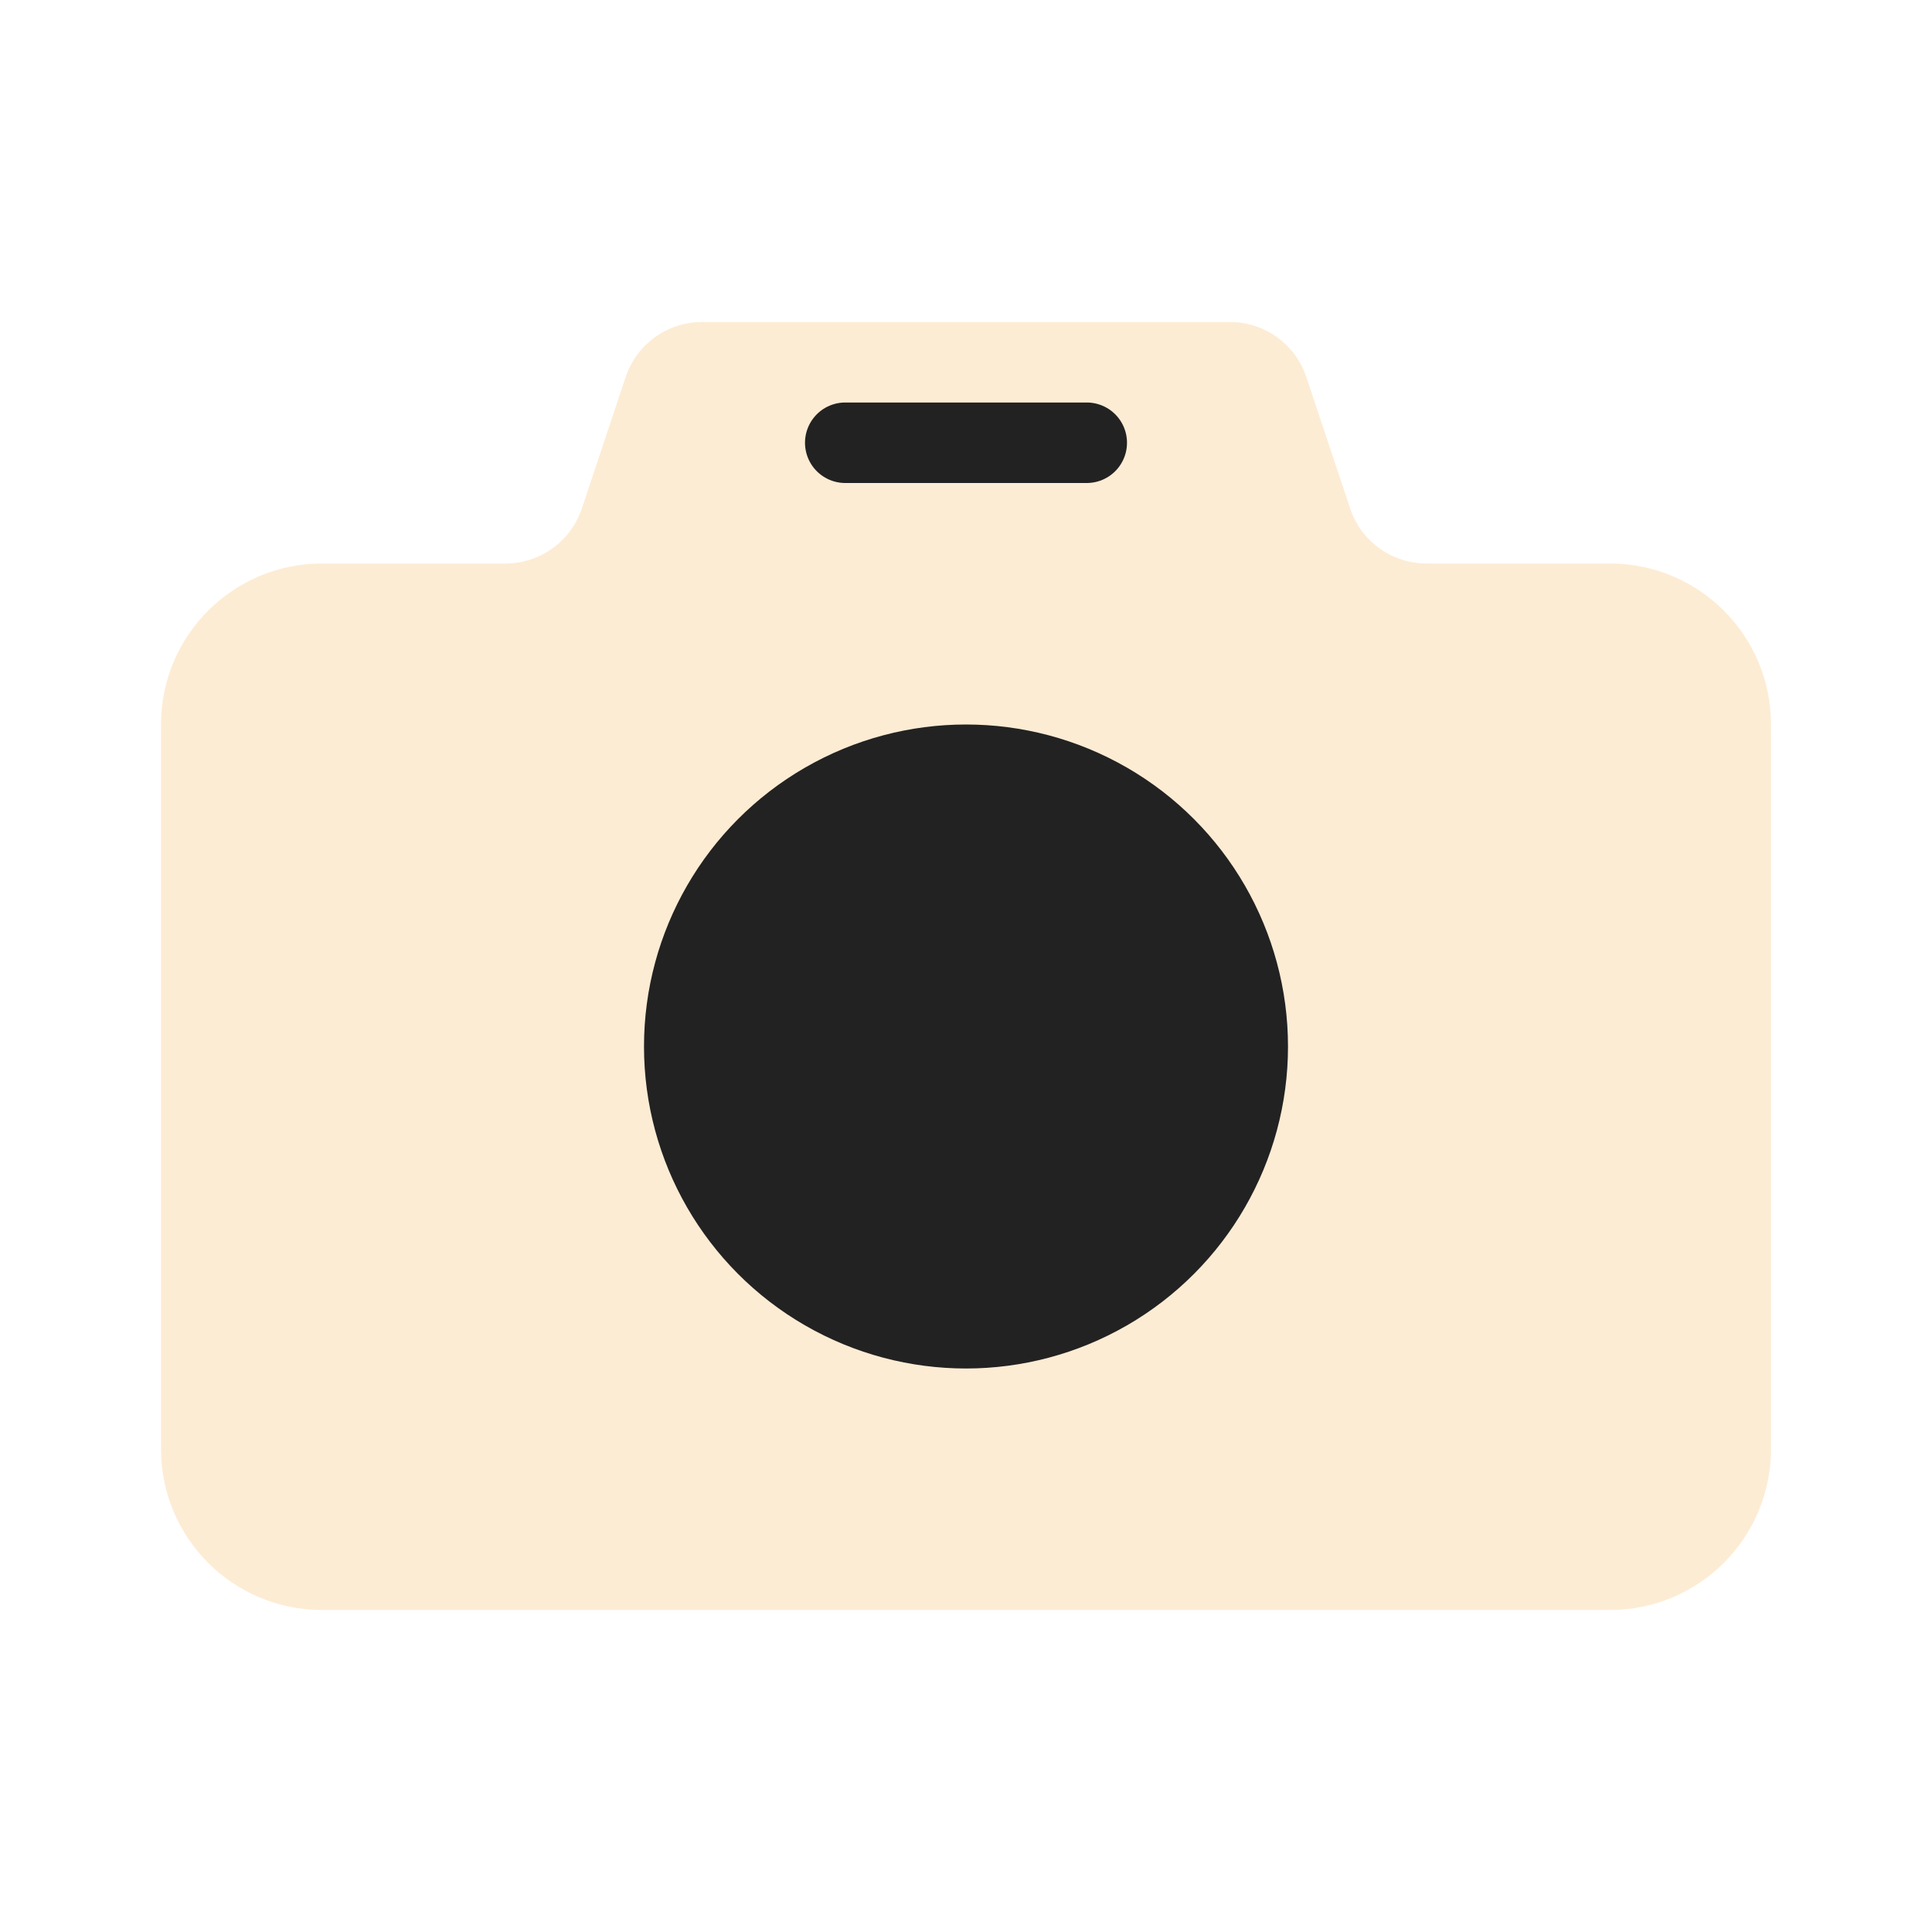
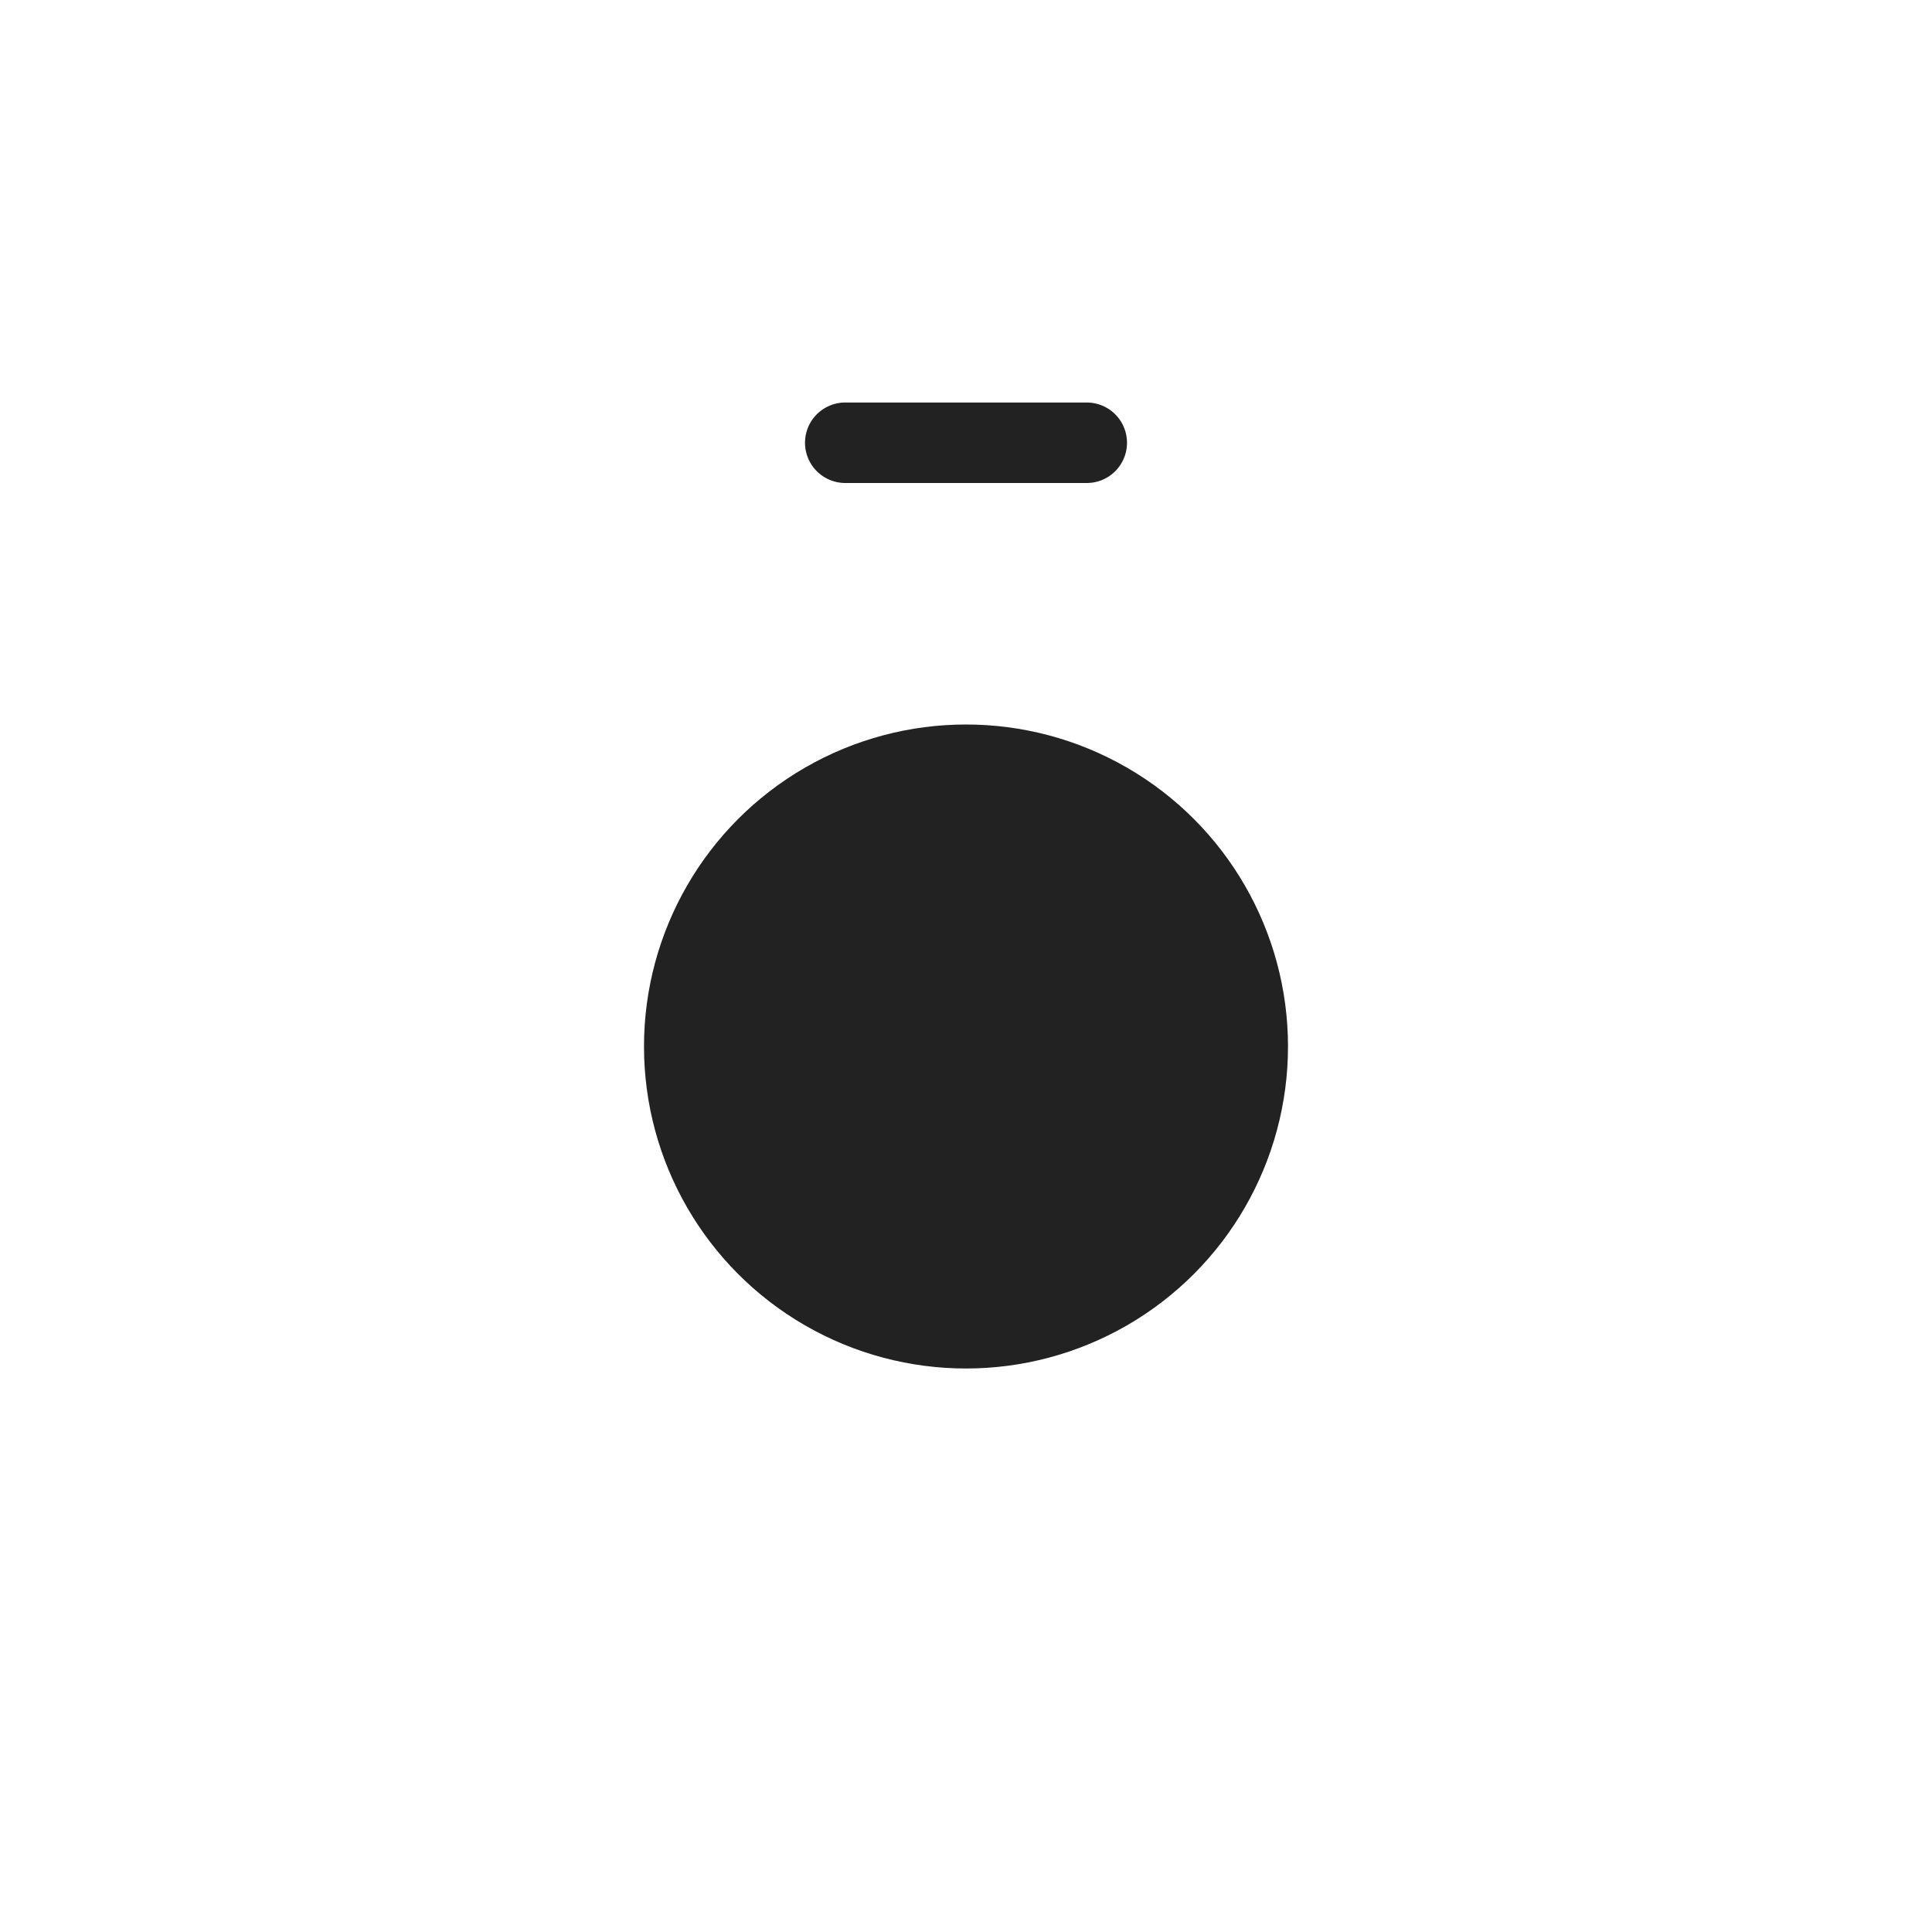
<svg xmlns="http://www.w3.org/2000/svg" width="24" height="24" viewBox="0 0 24 24" fill="none">
-   <path d="M2 9c0-1.105.895-2 2-2H6.279c.43.0.813-.275.949-.684l.544-1.632C7.908 4.275 8.29 4 8.721 4H15.279c.43.0.813.275.949.684L16.772 6.316C16.908 6.725 17.29 7 17.721 7H20c1.105.0 2 .895 2 2v9C22 19.105 21.105 20 20 20H4C2.895 20 2 19.105 2 18V9z" fill="#fab455" fill-opacity=".25" />
  <path d="M13.5 5.5h-3" stroke="#222" stroke-linecap="round" stroke-linejoin="round" />
  <circle cx="12" cy="13" r="4" fill="#222" />
</svg>